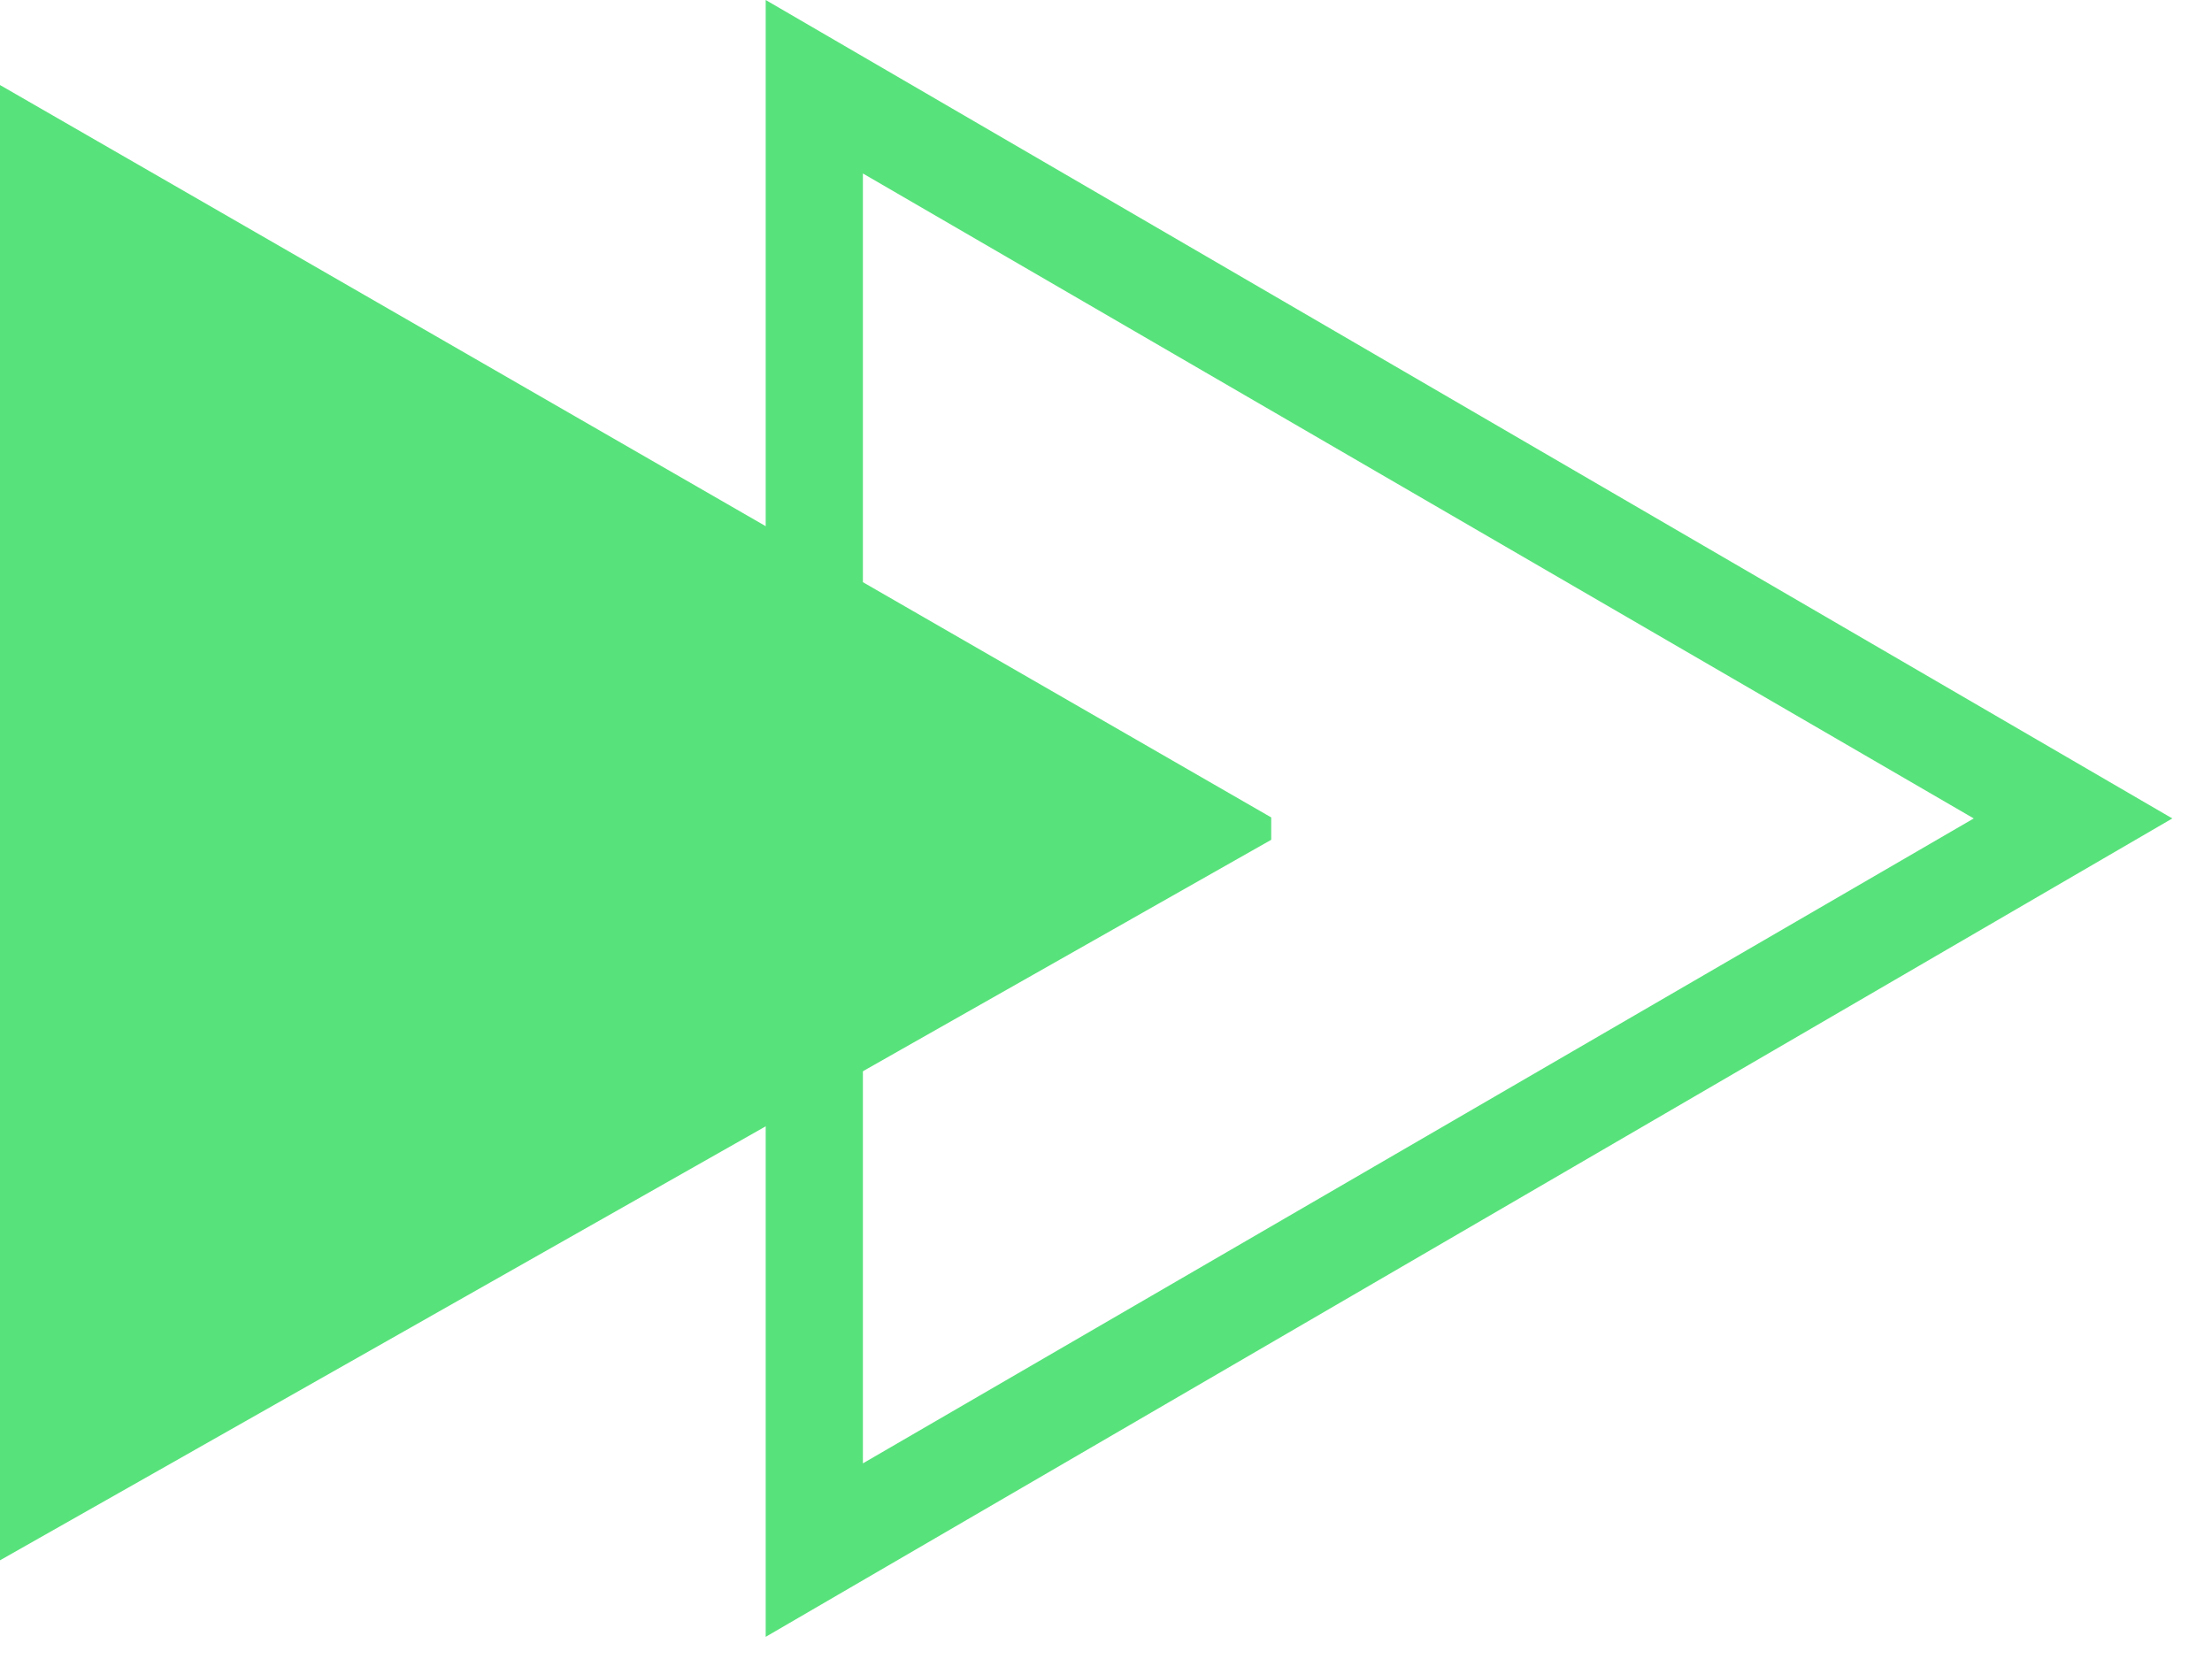
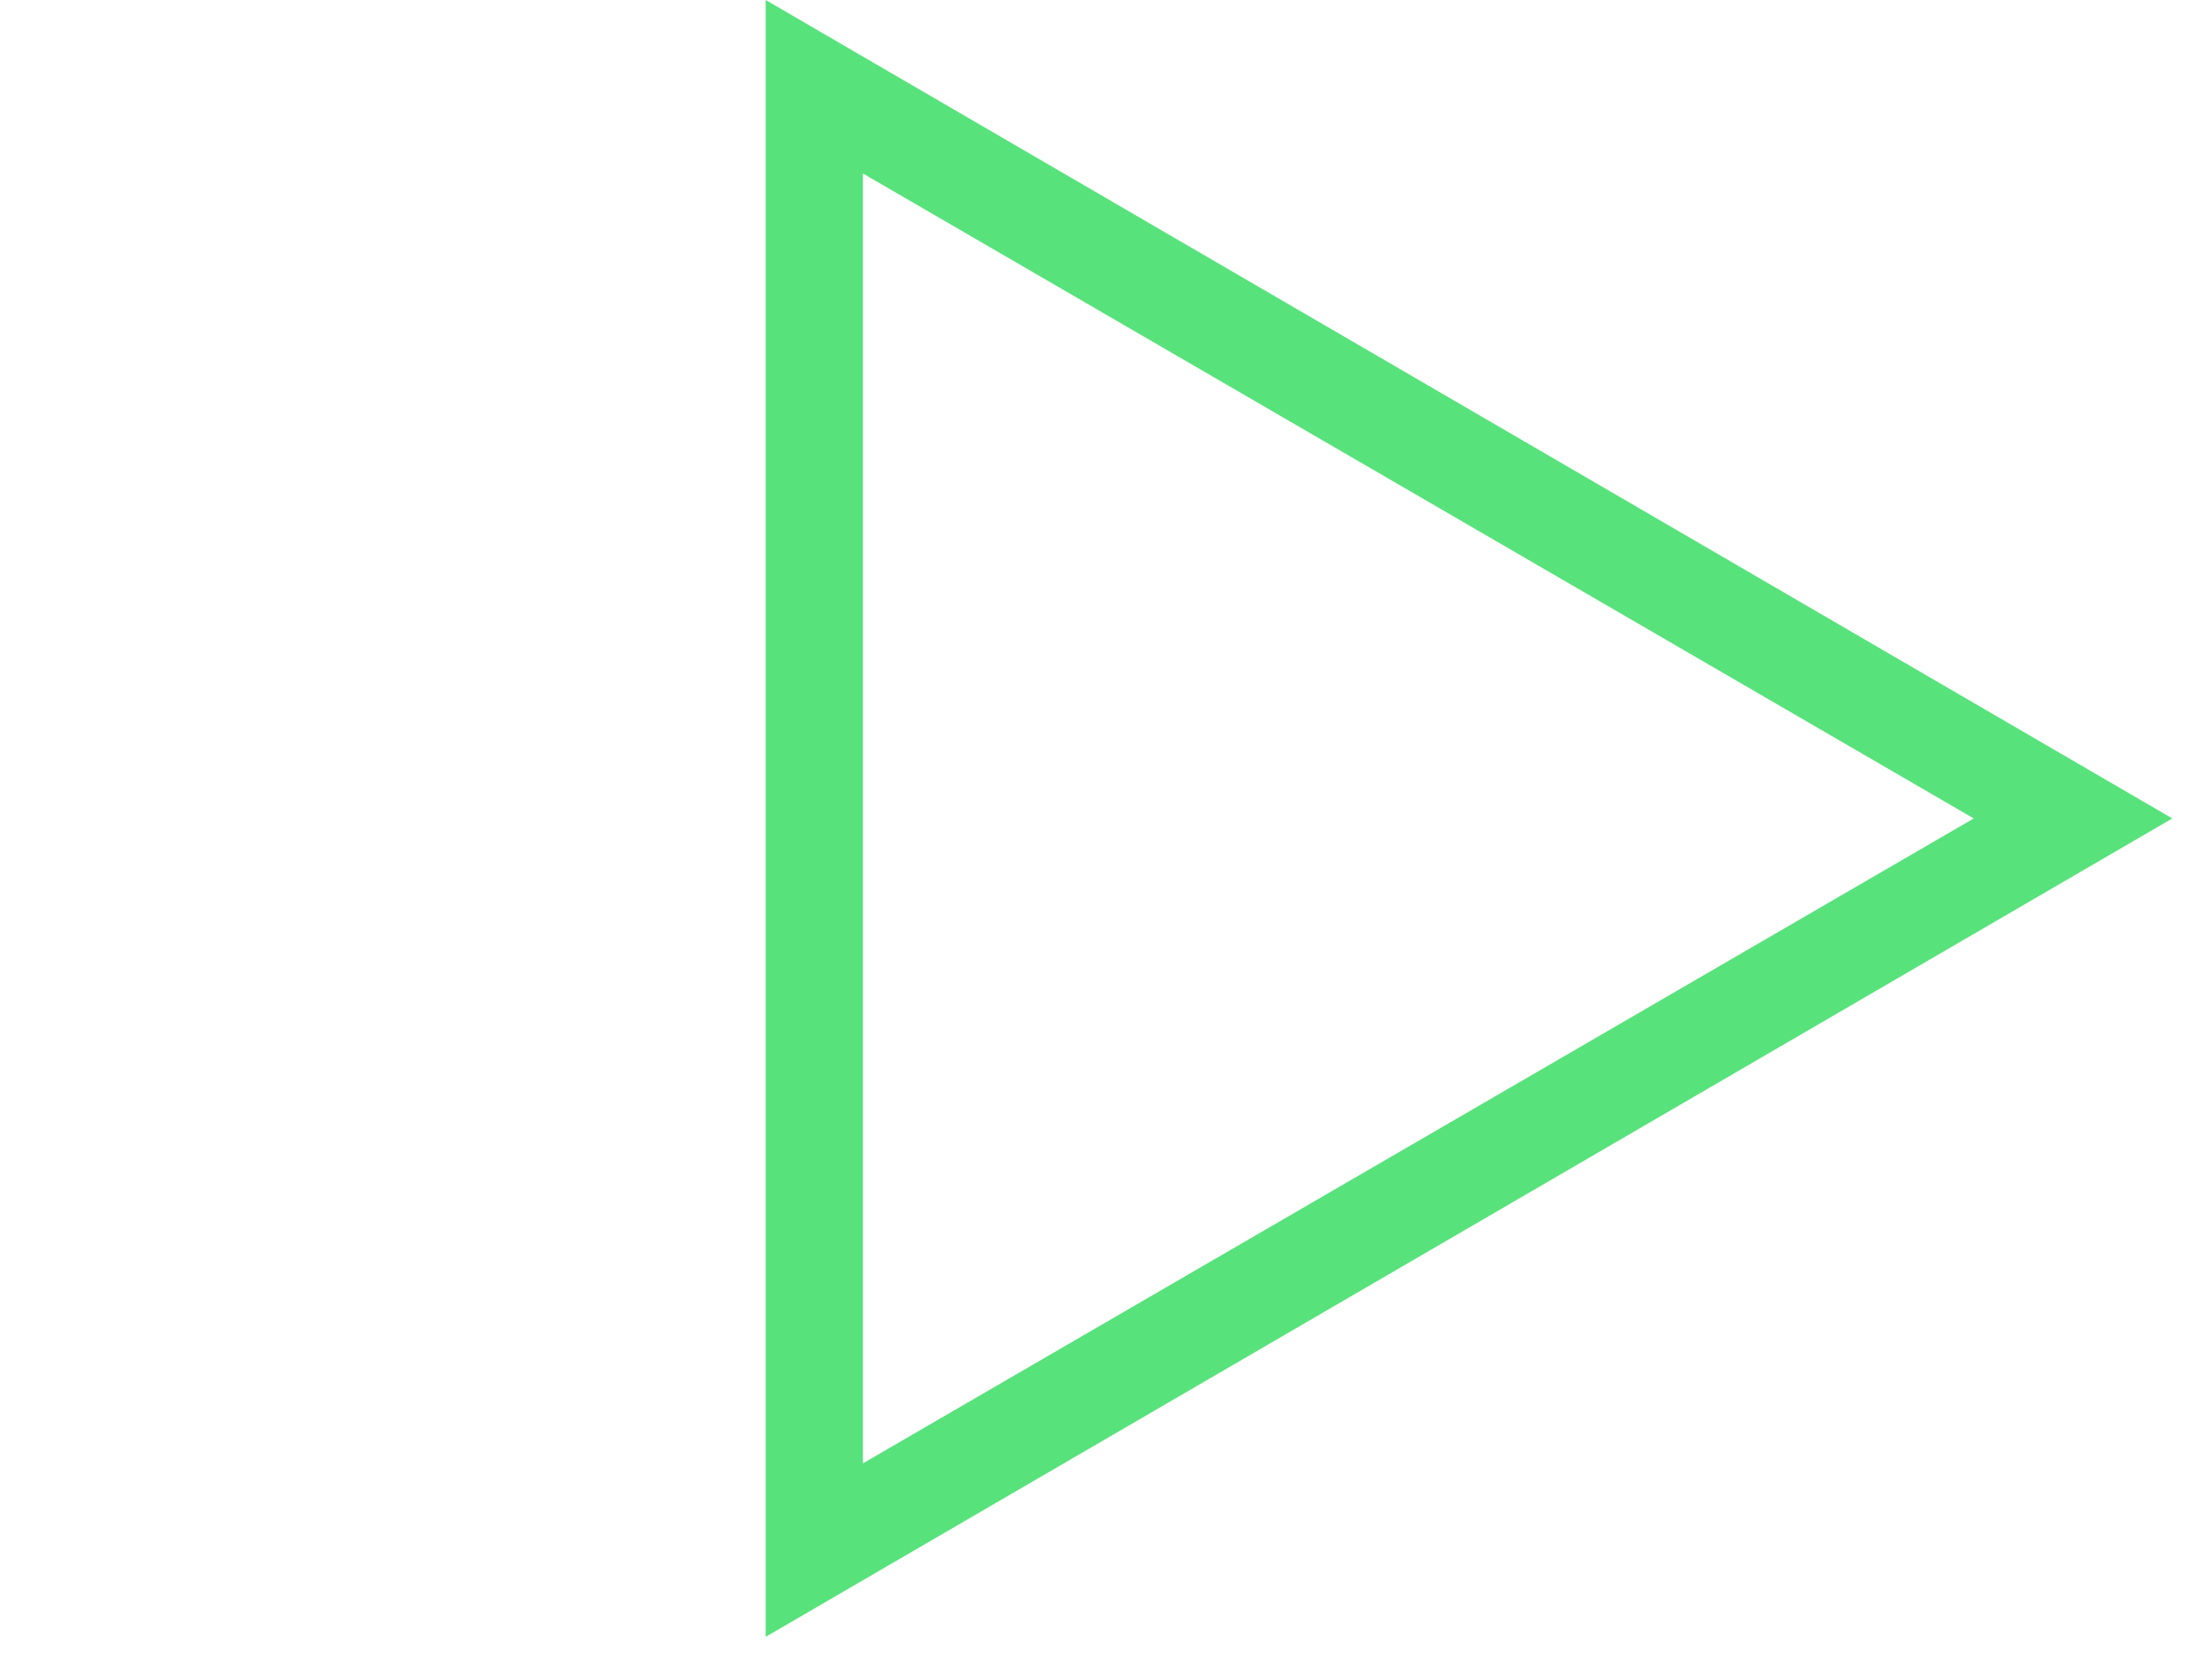
<svg xmlns="http://www.w3.org/2000/svg" width="52" height="39" viewBox="0 0 52 39" fill="none">
  <path d="M46.399 19.24L20.285 34.401L20.285 4.078L46.399 19.24ZM51.067 19.24L18 0V38.479L51.067 19.24Z" fill="#58E27B" />
-   <path d="M29.884 19.742L0 36.68L0 1.999L29.884 19.216V19.742Z" fill="#58E27B" />
</svg>